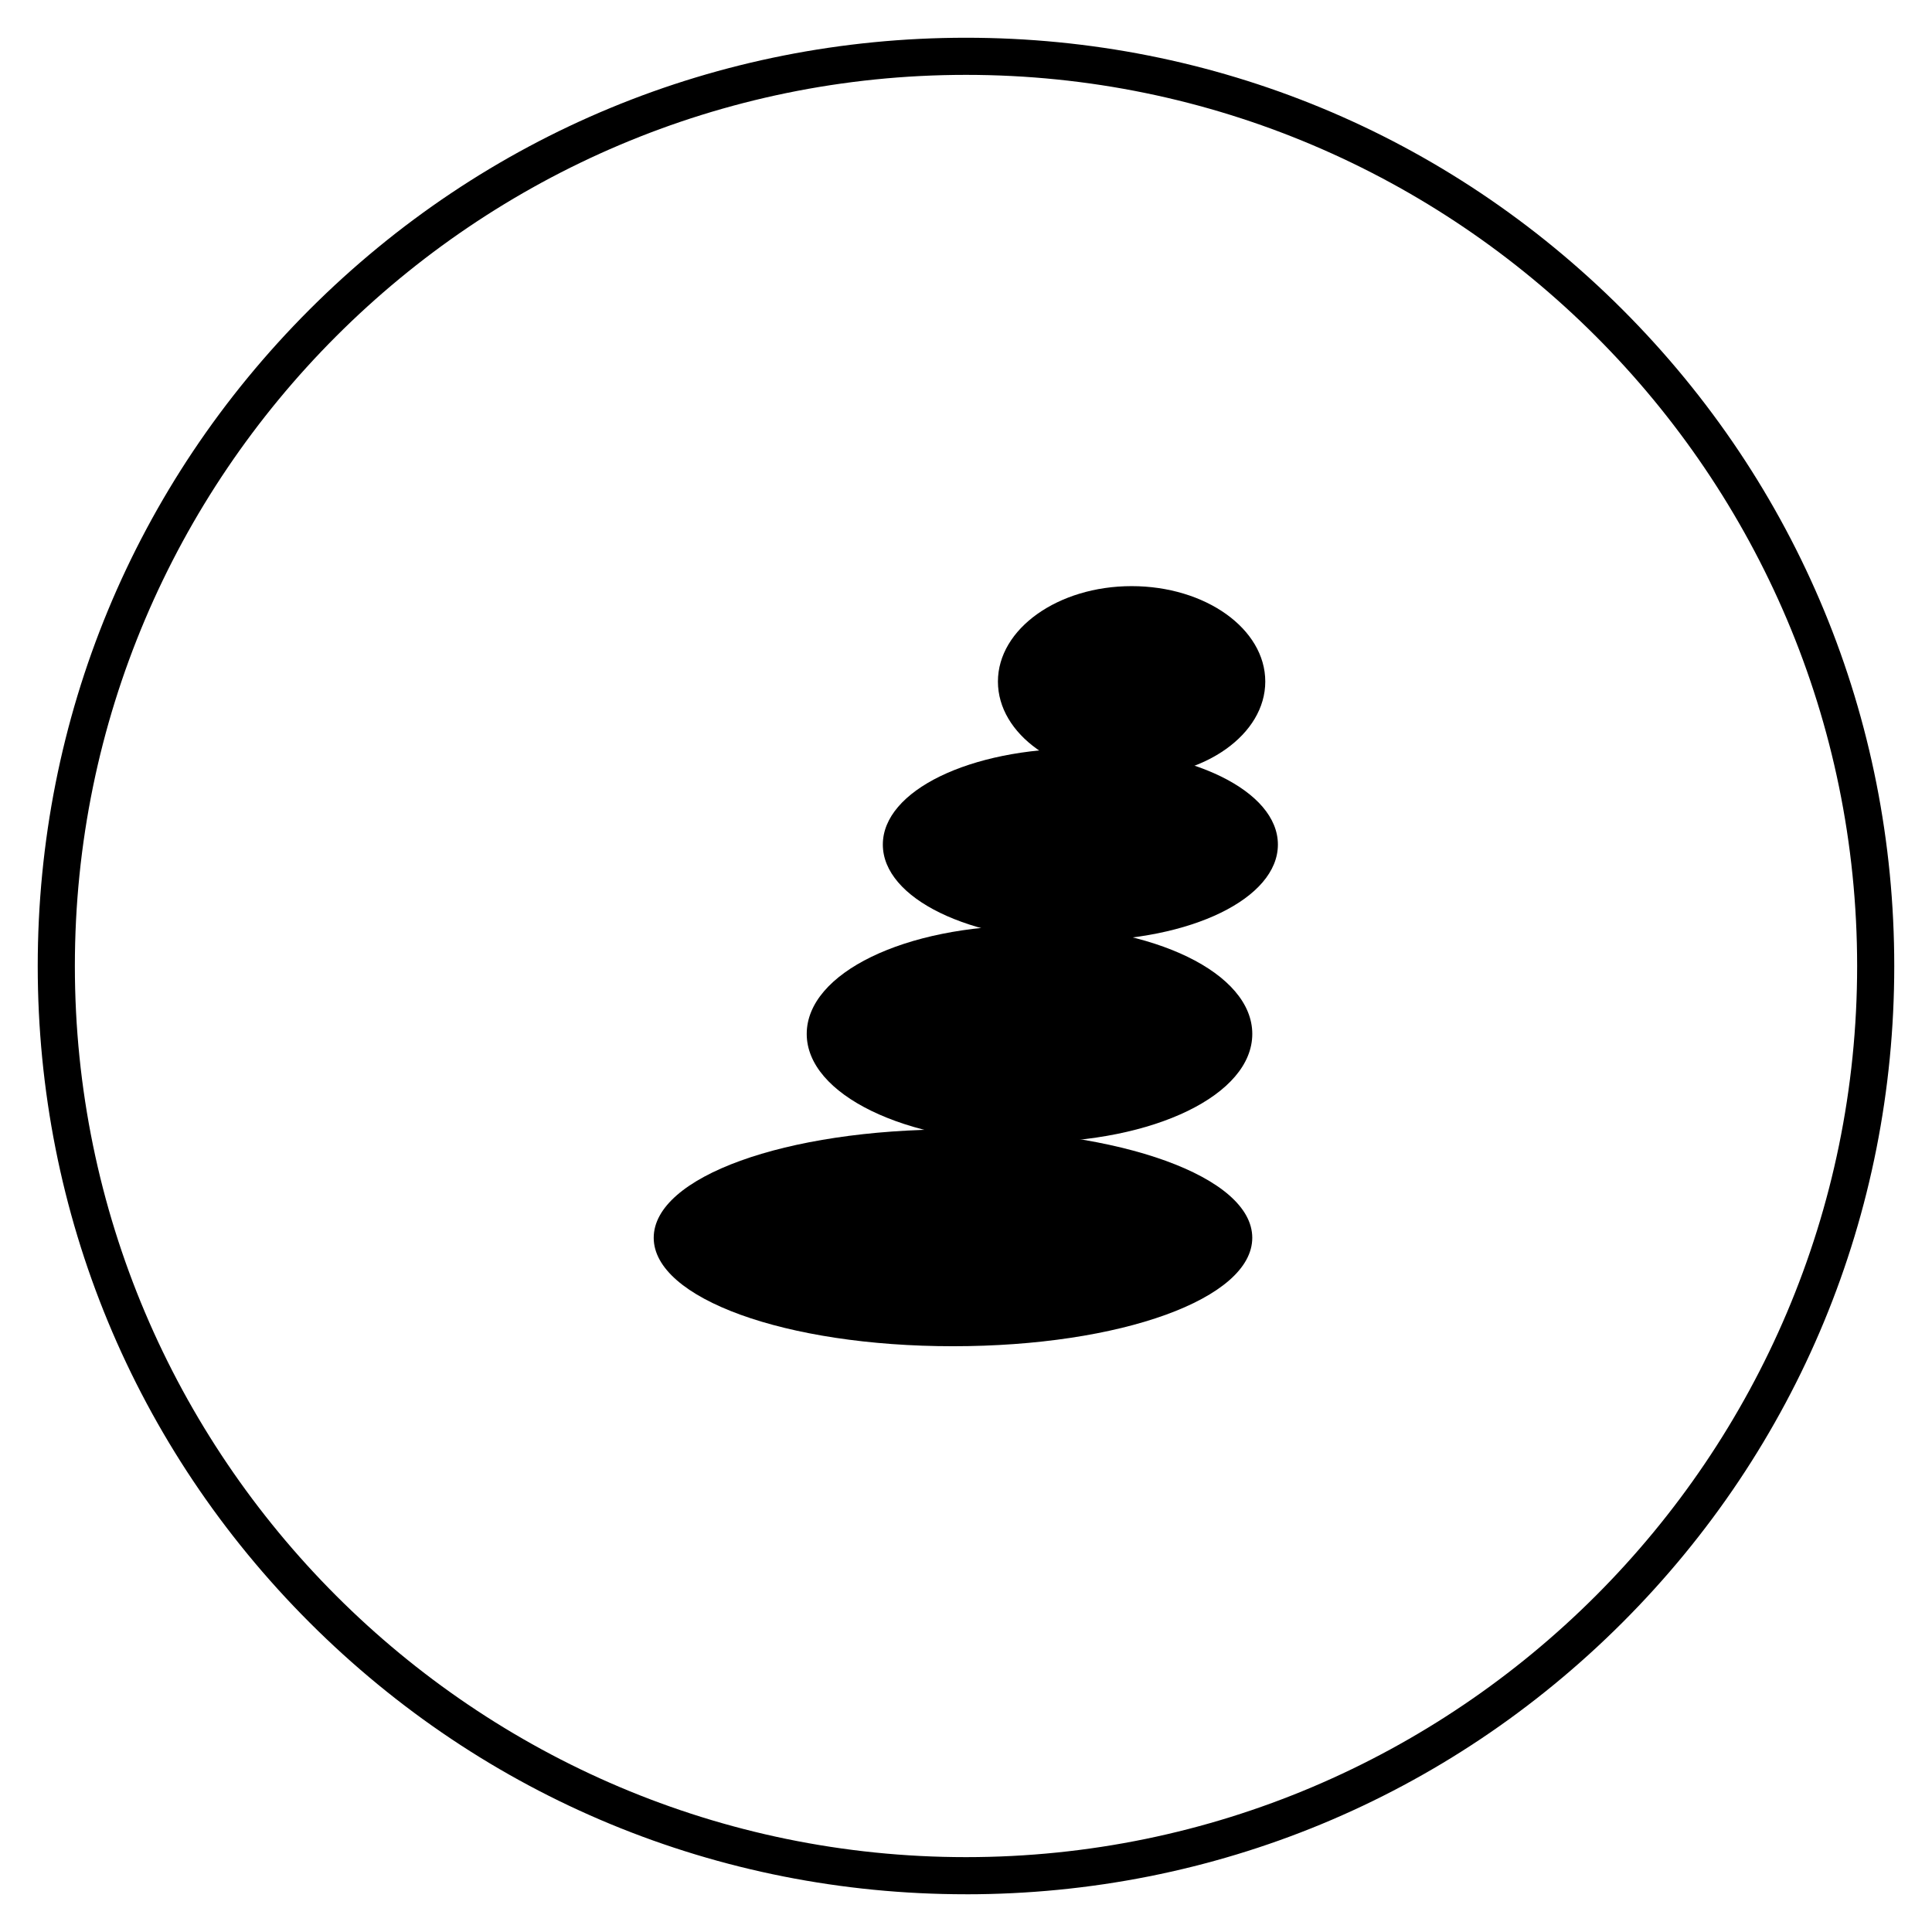
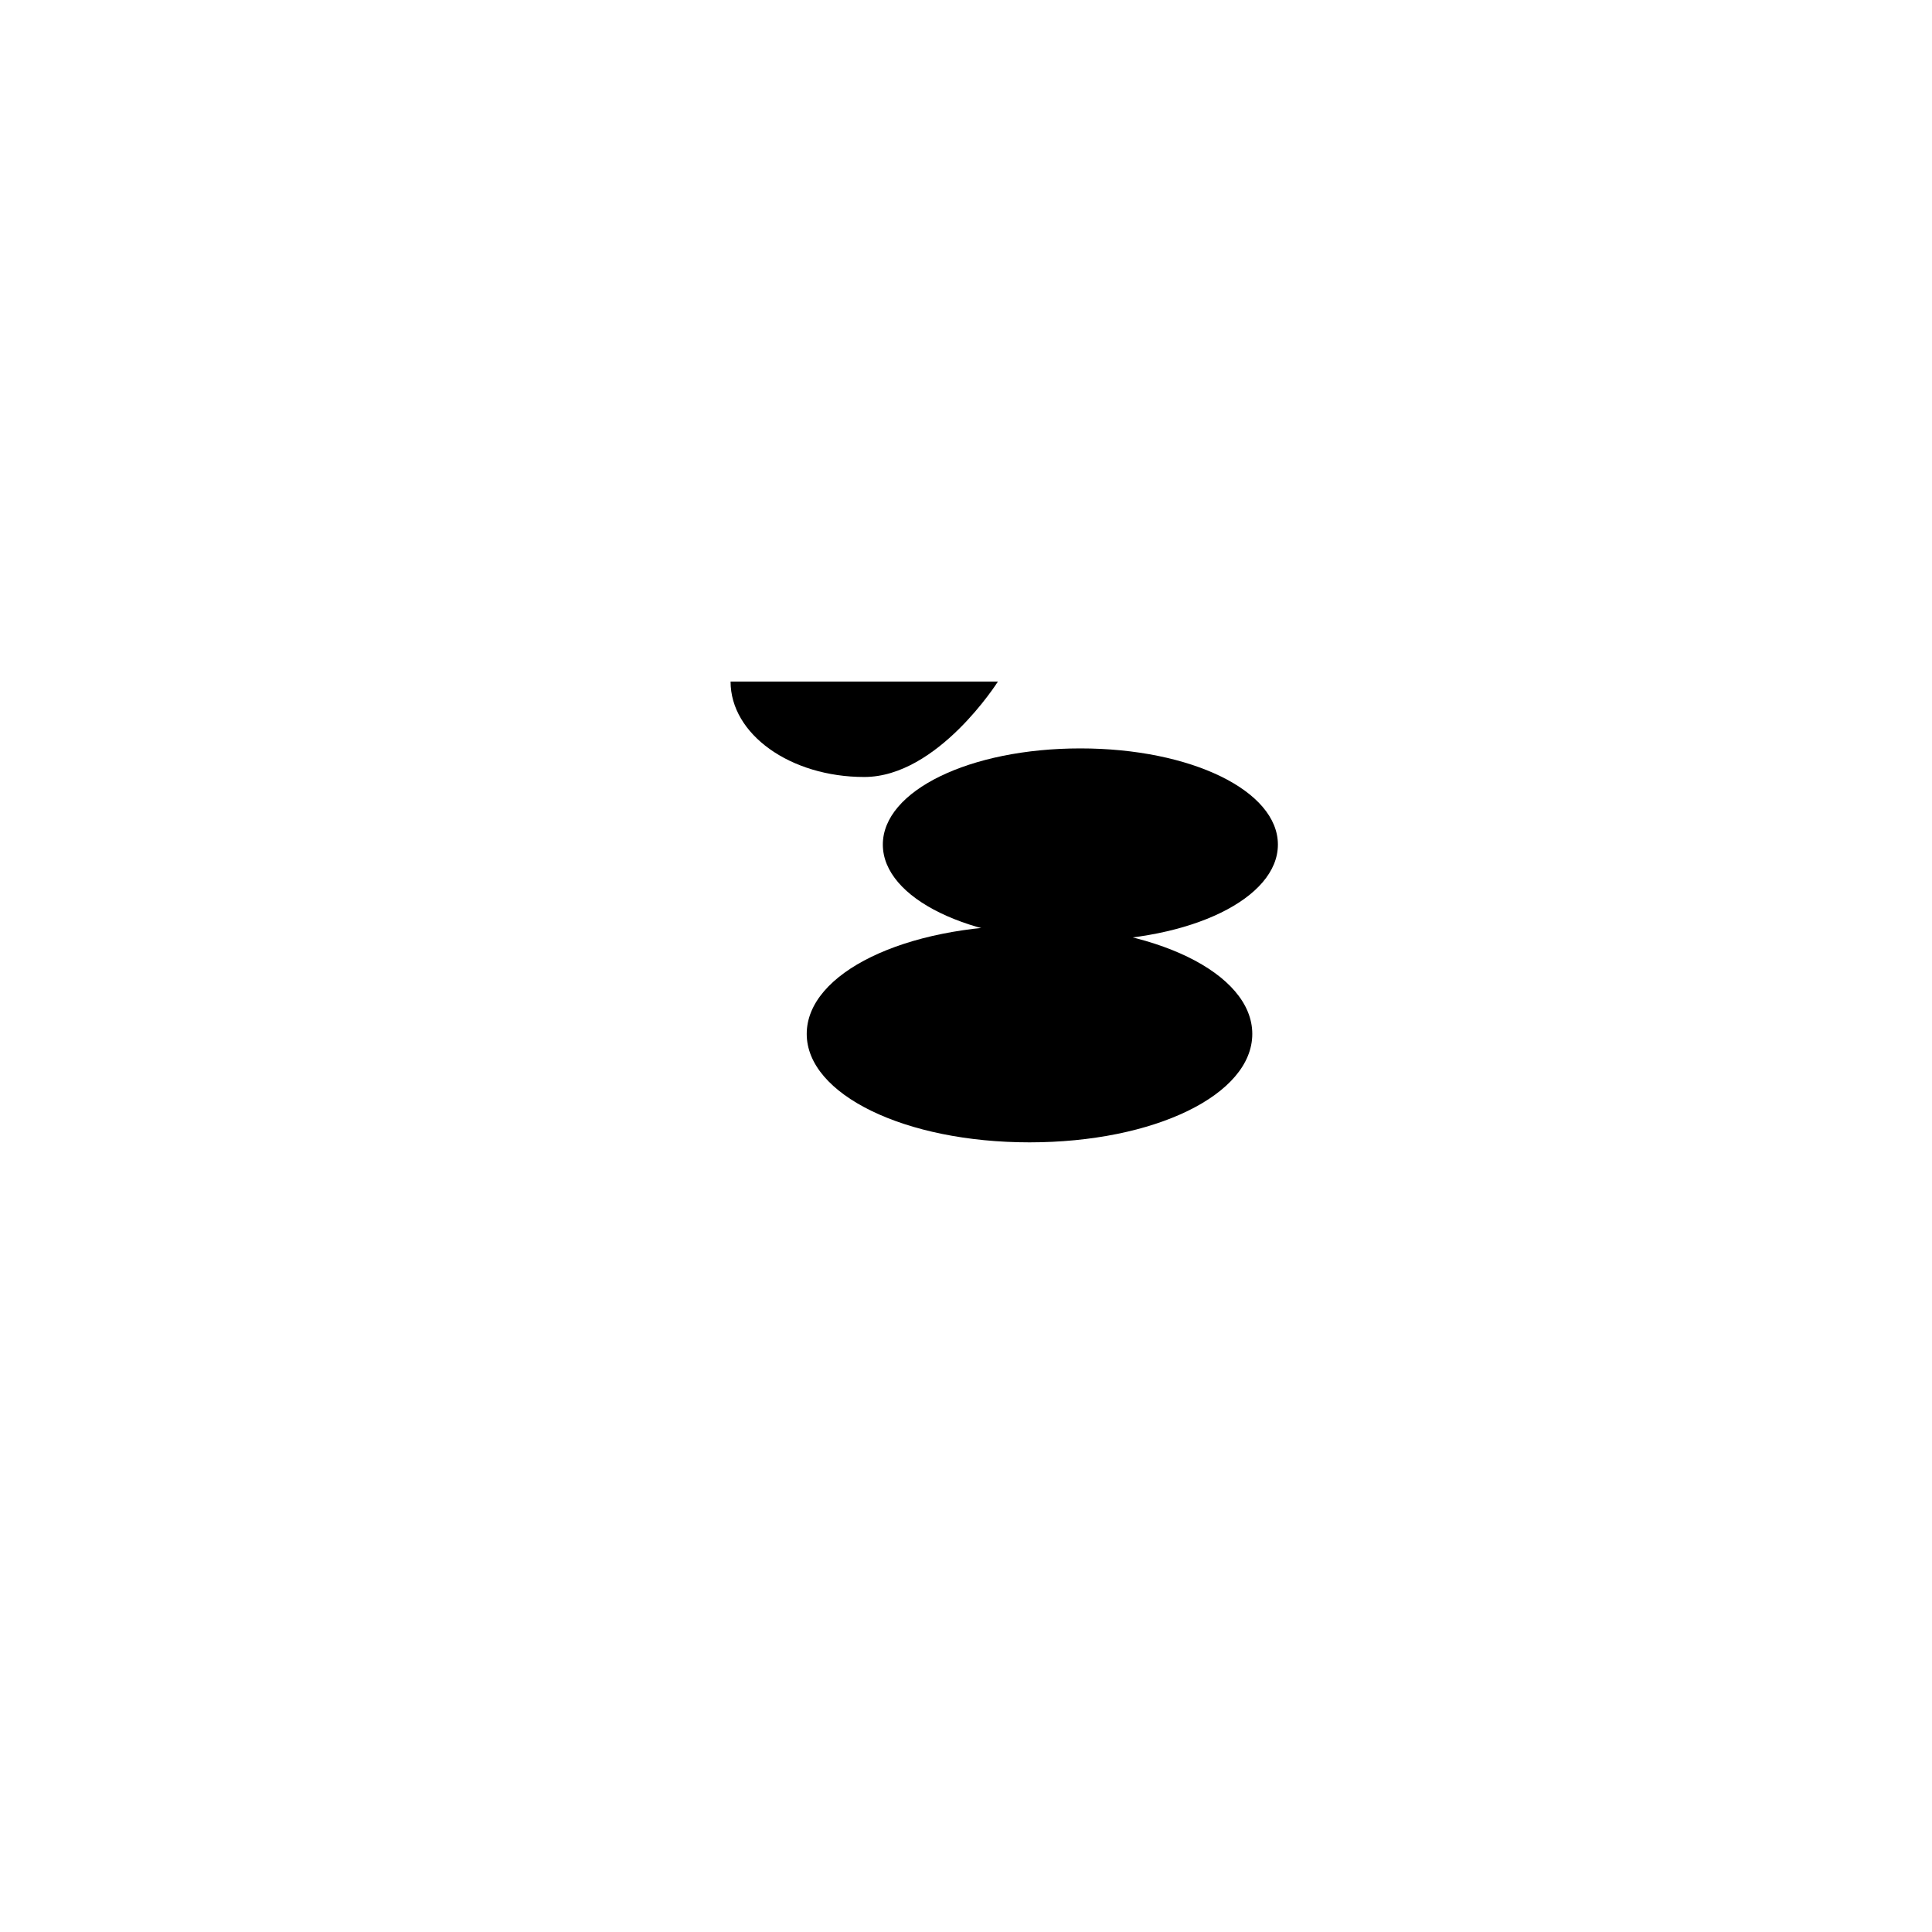
<svg xmlns="http://www.w3.org/2000/svg" fill="#000000" width="800px" height="800px" version="1.1" viewBox="144 144 512 512">
  <g>
-     <path d="m317.24 472.03c0-16.137 34.832-28.734 79.312-28.734 44.477 0 79.312 12.594 79.312 28.734 0 16.137-34.832 28.734-79.312 28.734-44.477 0-79.312-12.695-79.312-28.734z" />
    <path d="m357.79 418c0-16.137 25.977-28.734 59.039-28.734s59.039 12.594 59.039 28.734c0 16.137-25.977 28.734-59.039 28.734s-59.039-12.691-59.039-28.734z" />
-     <path d="m408.46 324.62c0-13.973 15.941-25.289 35.426-25.289 19.582 0 35.426 11.316 35.426 25.289s-15.941 25.289-35.426 25.289c-19.582 0-35.426-11.316-35.426-25.289z" />
+     <path d="m408.46 324.62s-15.941 25.289-35.426 25.289c-19.582 0-35.426-11.316-35.426-25.289z" />
    <path d="m377.96 367.82c0-14.27 23.027-25.484 52.348-25.484 29.324 0 52.348 11.219 52.348 25.484 0 14.27-23.027 25.484-52.348 25.484-29.32 0.004-52.348-11.215-52.348-25.484z" />
-     <path d="m400 646c-65.73 0-127.53-25.586-173.97-72.027-46.445-46.449-72.031-108.24-72.031-173.97 0-65.734 25.586-127.53 72.031-173.97 46.445-46.445 108.24-72.031 173.97-72.031 65.73 0 127.53 25.586 173.97 72.027 46.441 46.449 72.027 108.24 72.027 173.98 0 65.73-25.586 127.53-72.027 173.97-46.449 46.441-108.24 72.027-173.97 72.027zm0-482.16c-130.18 0-236.16 105.98-236.16 236.16s105.98 236.16 236.16 236.16 236.16-105.98 236.16-236.16c0.004-130.18-105.97-236.16-236.16-236.16z" />
  </g>
</svg>